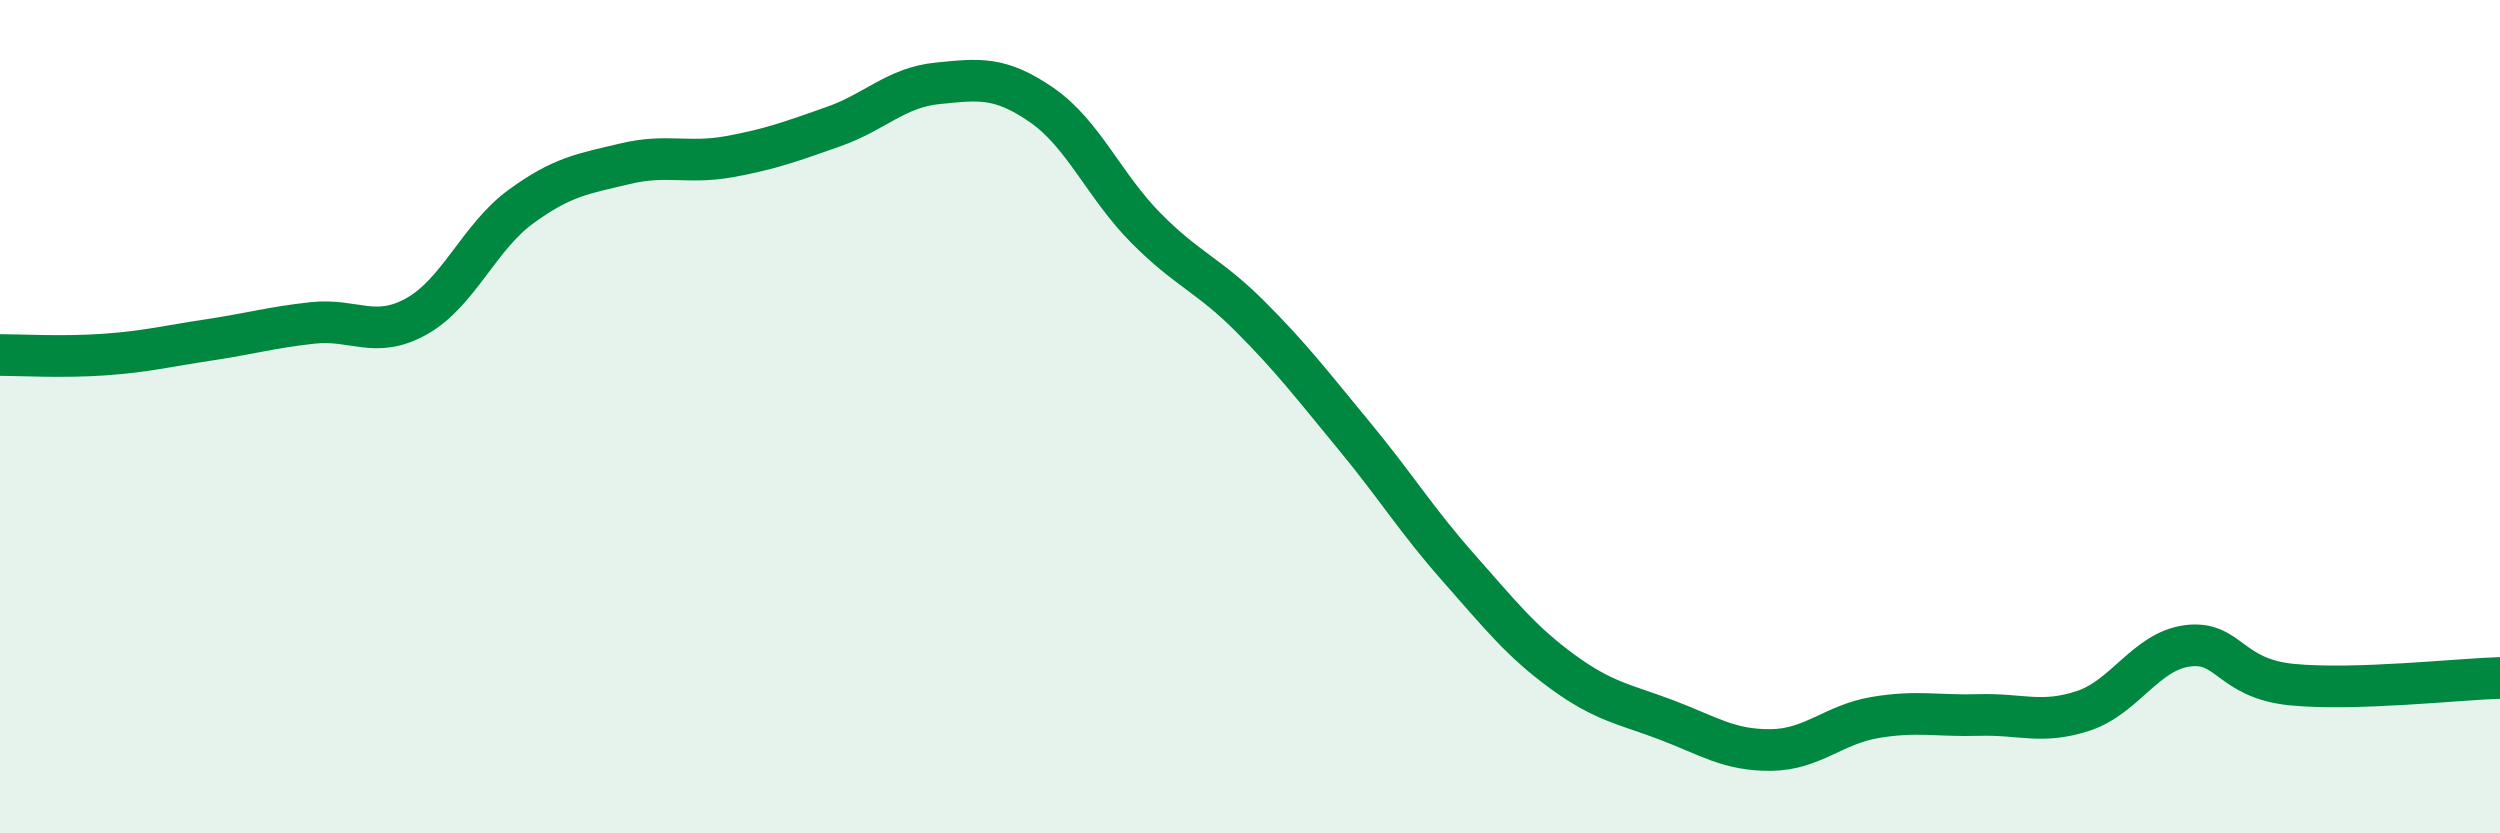
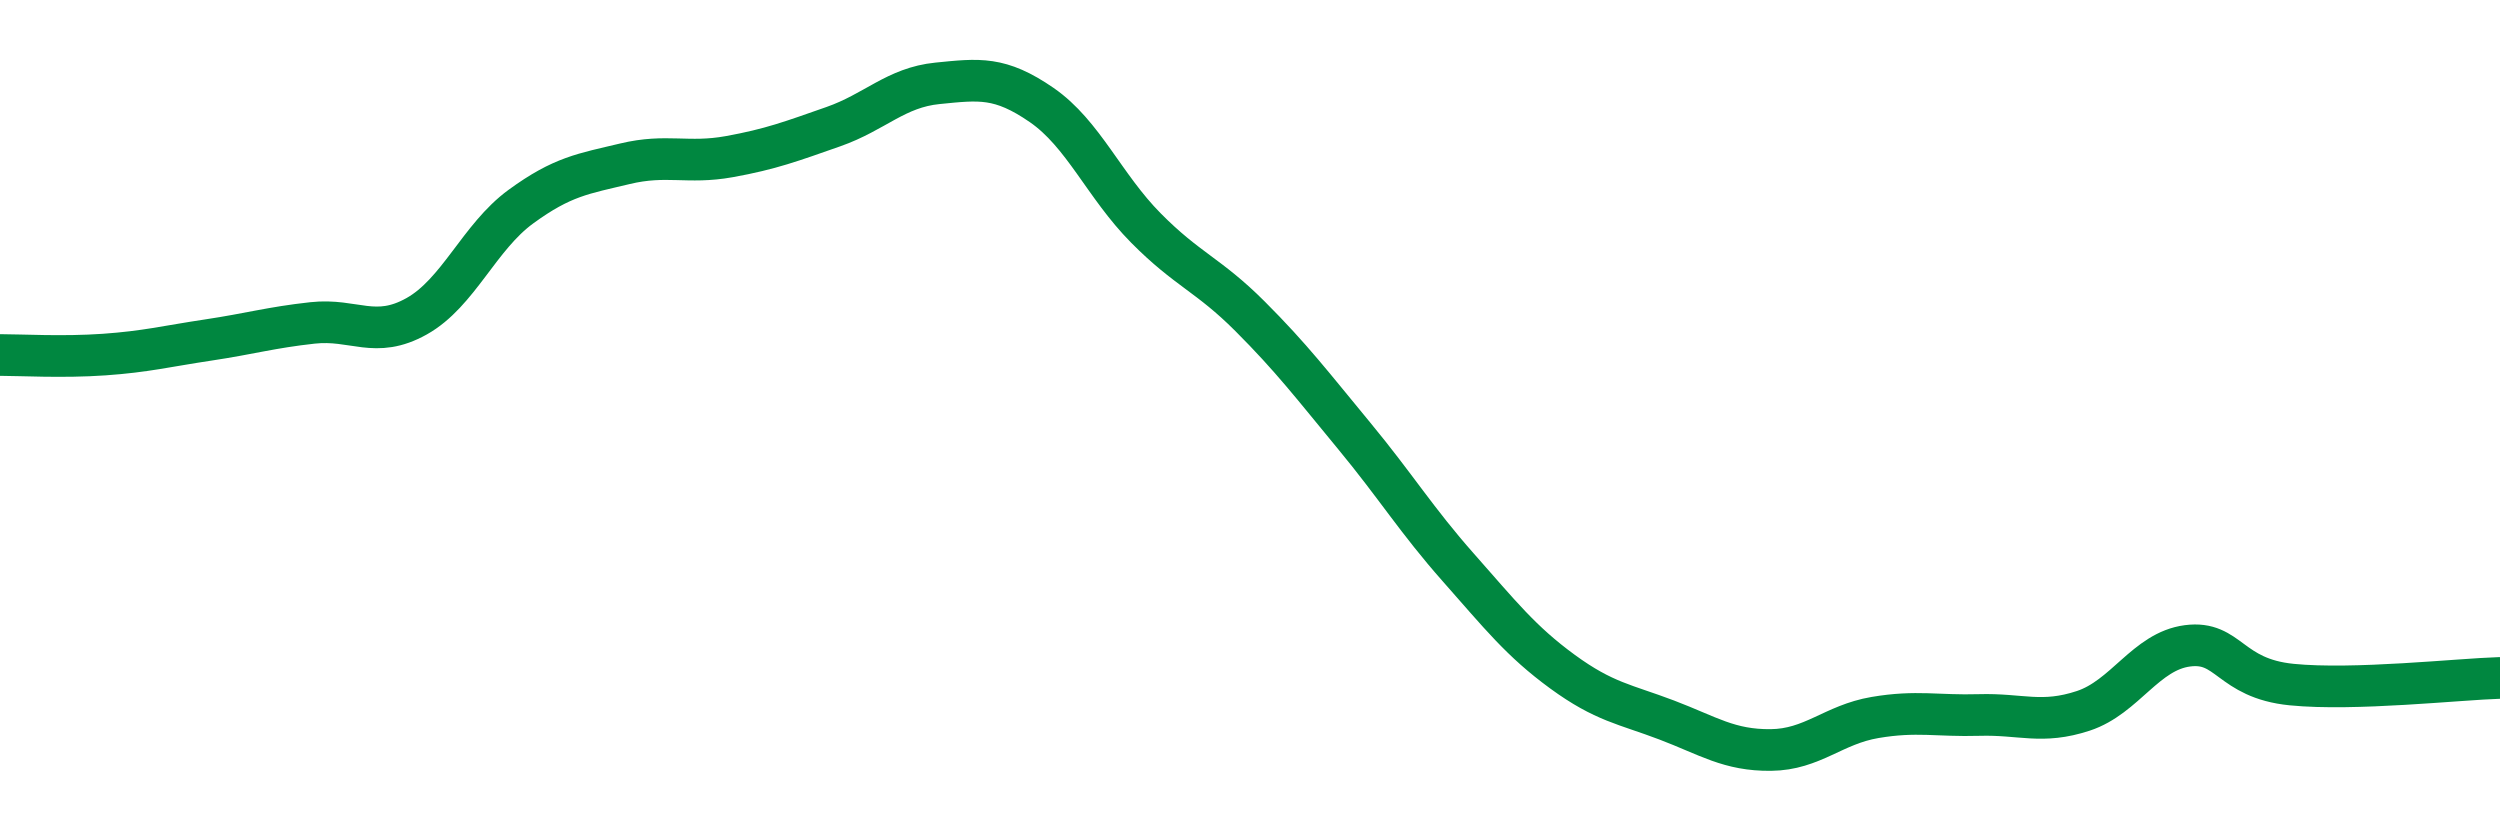
<svg xmlns="http://www.w3.org/2000/svg" width="60" height="20" viewBox="0 0 60 20">
-   <path d="M 0,8.52 C 0.5,8.52 1.5,8.58 2.5,8.51 C 3.5,8.44 4,8.31 5,8.16 C 6,8.01 6.5,7.86 7.5,7.75 C 8.5,7.64 9,8.15 10,7.59 C 11,7.03 11.5,5.69 12.5,4.96 C 13.5,4.23 14,4.17 15,3.93 C 16,3.69 16.5,3.94 17.5,3.76 C 18.5,3.58 19,3.39 20,3.04 C 21,2.69 21.5,2.1 22.5,2 C 23.5,1.9 24,1.83 25,2.52 C 26,3.21 26.5,4.46 27.5,5.47 C 28.5,6.48 29,6.59 30,7.59 C 31,8.59 31.5,9.25 32.5,10.46 C 33.5,11.67 34,12.49 35,13.62 C 36,14.75 36.5,15.39 37.5,16.12 C 38.5,16.85 39,16.9 40,17.28 C 41,17.66 41.5,18.01 42.5,18 C 43.5,17.99 44,17.39 45,17.22 C 46,17.05 46.5,17.19 47.5,17.16 C 48.5,17.13 49,17.39 50,17.06 C 51,16.73 51.5,15.63 52.5,15.5 C 53.5,15.37 53.5,16.28 55,16.43 C 56.5,16.58 59,16.3 60,16.27L60 20L0 20Z" fill="#008740" opacity="0.1" stroke-linecap="round" stroke-linejoin="round" />
  <path d="M 0,8.52 C 0.5,8.52 1.5,8.58 2.5,8.51 C 3.5,8.44 4,8.31 5,8.16 C 6,8.01 6.5,7.86 7.5,7.75 C 8.5,7.64 9,8.15 10,7.59 C 11,7.03 11.5,5.69 12.5,4.96 C 13.5,4.23 14,4.17 15,3.93 C 16,3.69 16.5,3.94 17.5,3.76 C 18.5,3.58 19,3.39 20,3.04 C 21,2.69 21.5,2.1 22.5,2 C 23.5,1.9 24,1.83 25,2.52 C 26,3.21 26.5,4.46 27.5,5.47 C 28.5,6.48 29,6.59 30,7.59 C 31,8.59 31.5,9.25 32.5,10.46 C 33.5,11.67 34,12.49 35,13.62 C 36,14.75 36.5,15.39 37.5,16.12 C 38.5,16.85 39,16.9 40,17.28 C 41,17.66 41.5,18.01 42.5,18 C 43.5,17.99 44,17.39 45,17.22 C 46,17.05 46.5,17.19 47.5,17.16 C 48.5,17.13 49,17.39 50,17.06 C 51,16.73 51.5,15.63 52.5,15.5 C 53.5,15.37 53.5,16.28 55,16.43 C 56.5,16.58 59,16.3 60,16.27" stroke="#008740" stroke-width="1" fill="none" stroke-linecap="round" stroke-linejoin="round" />
</svg>